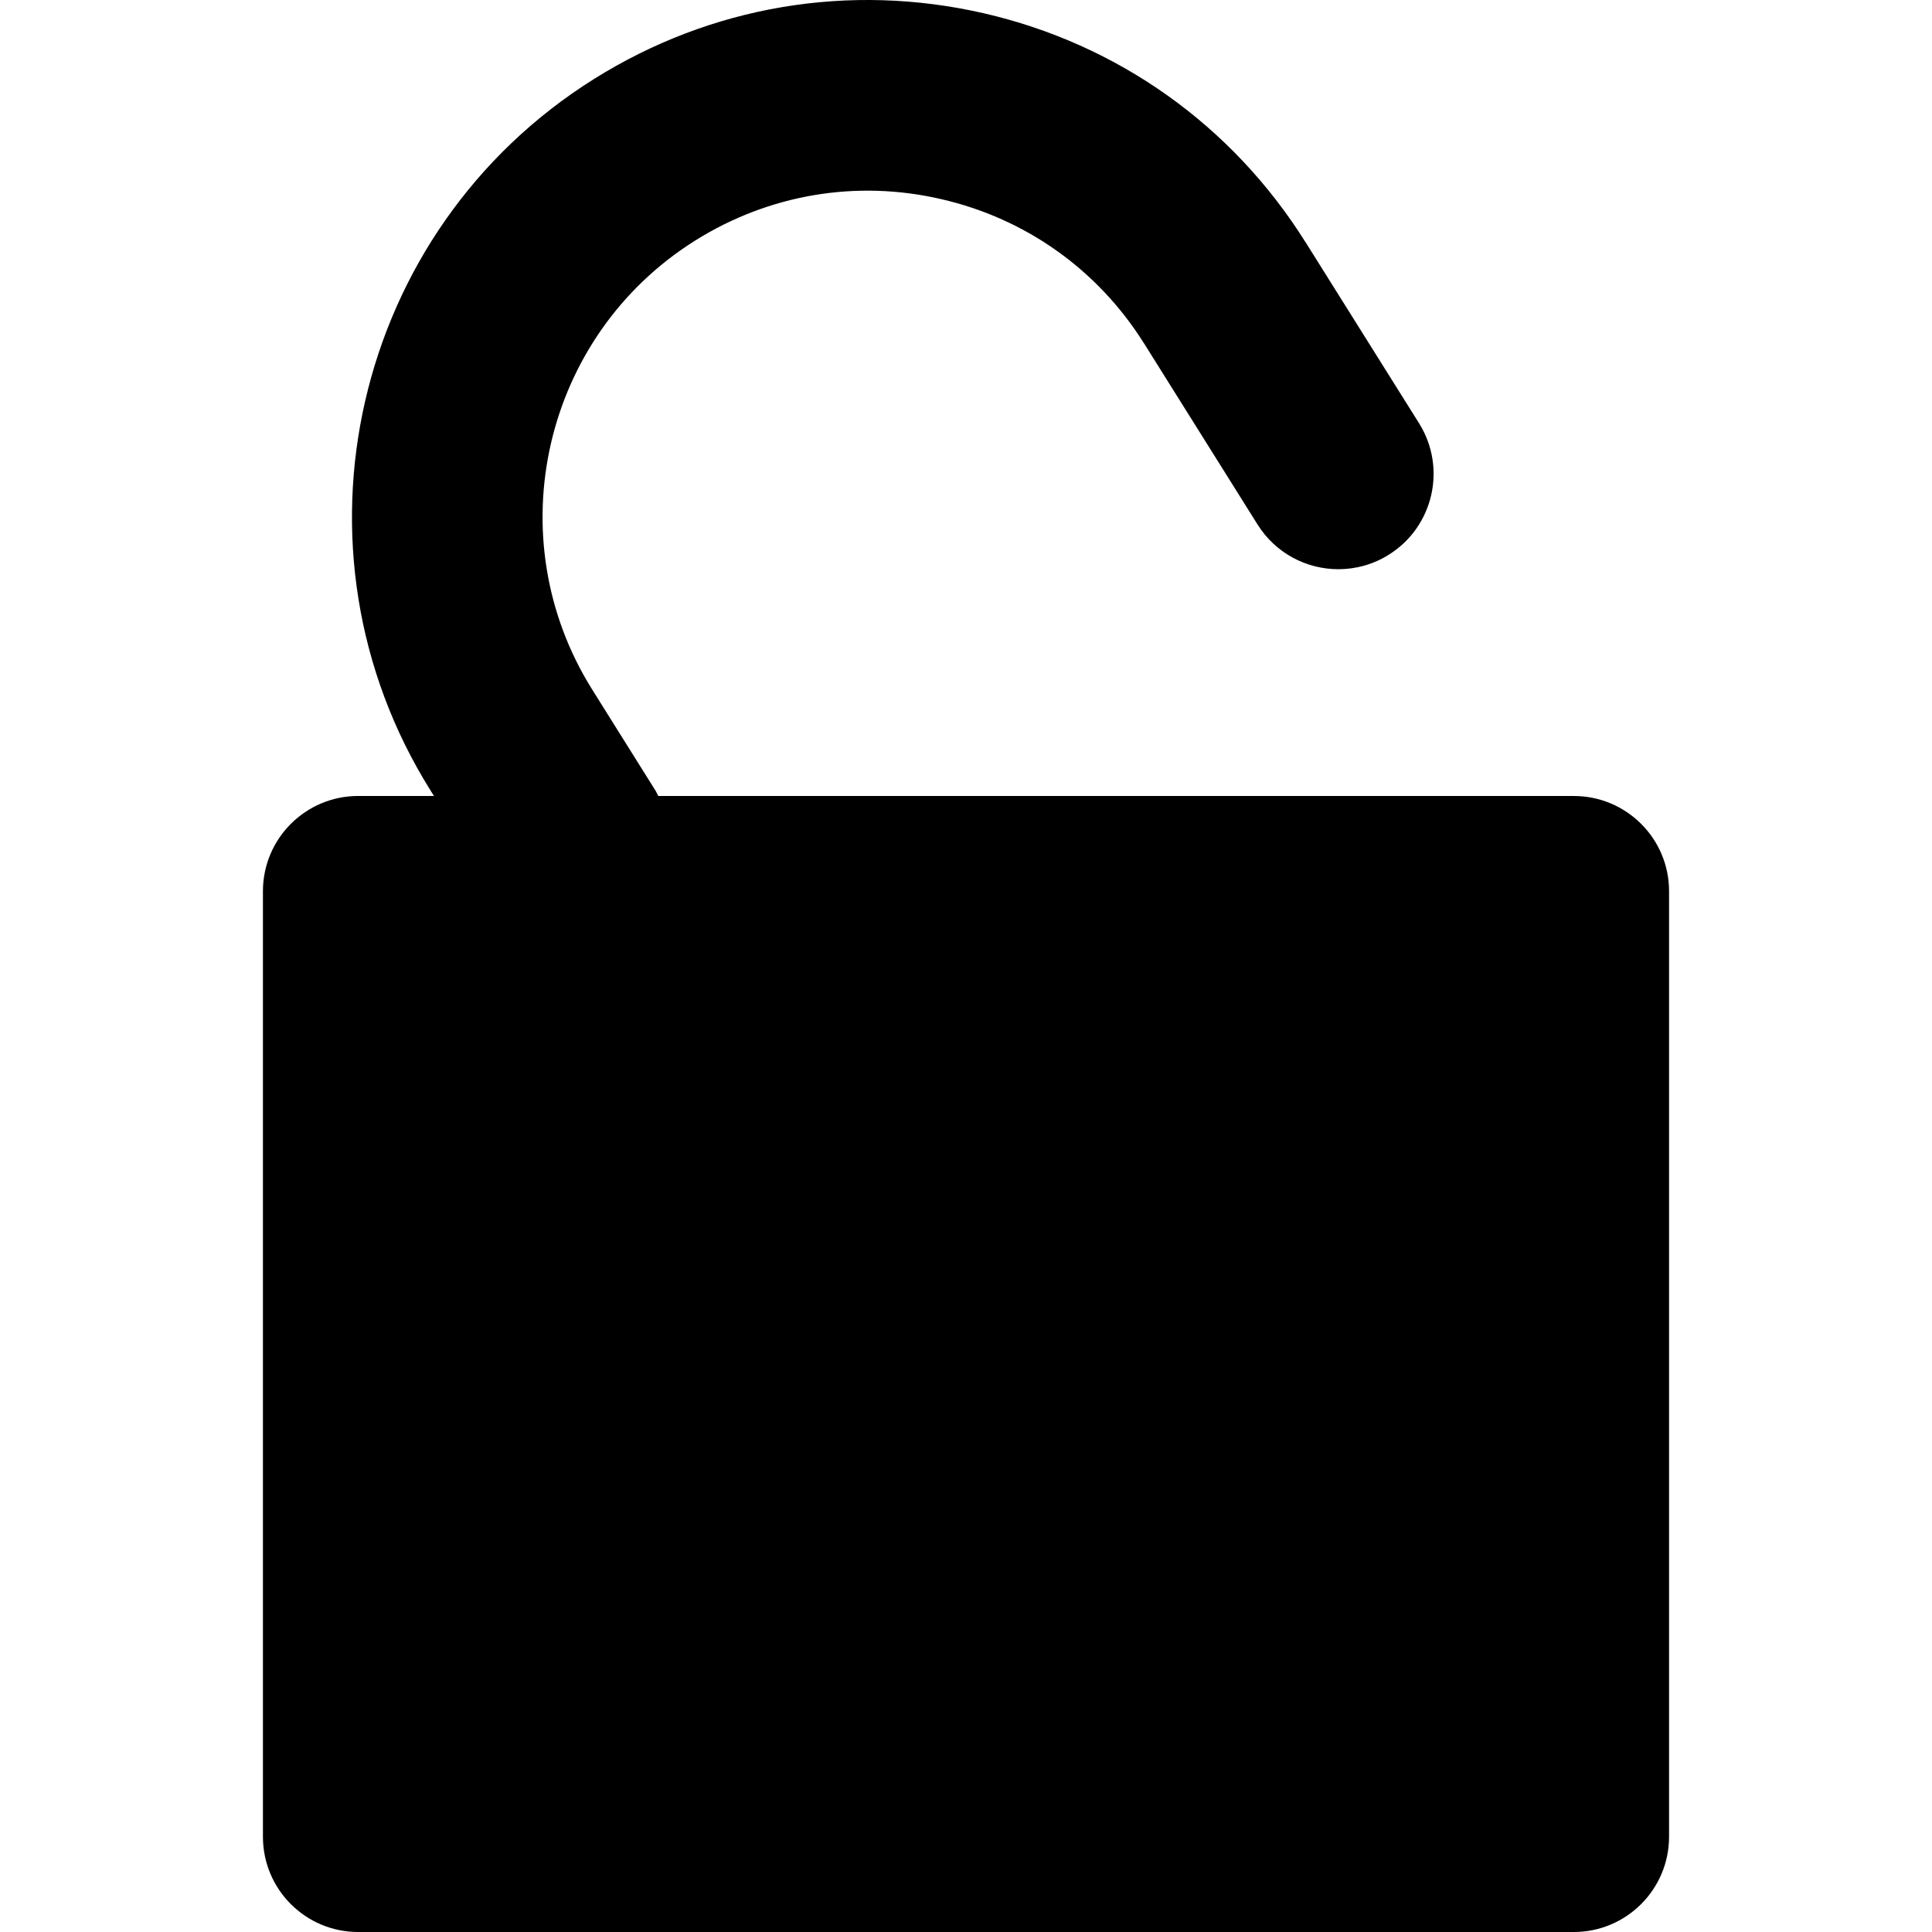
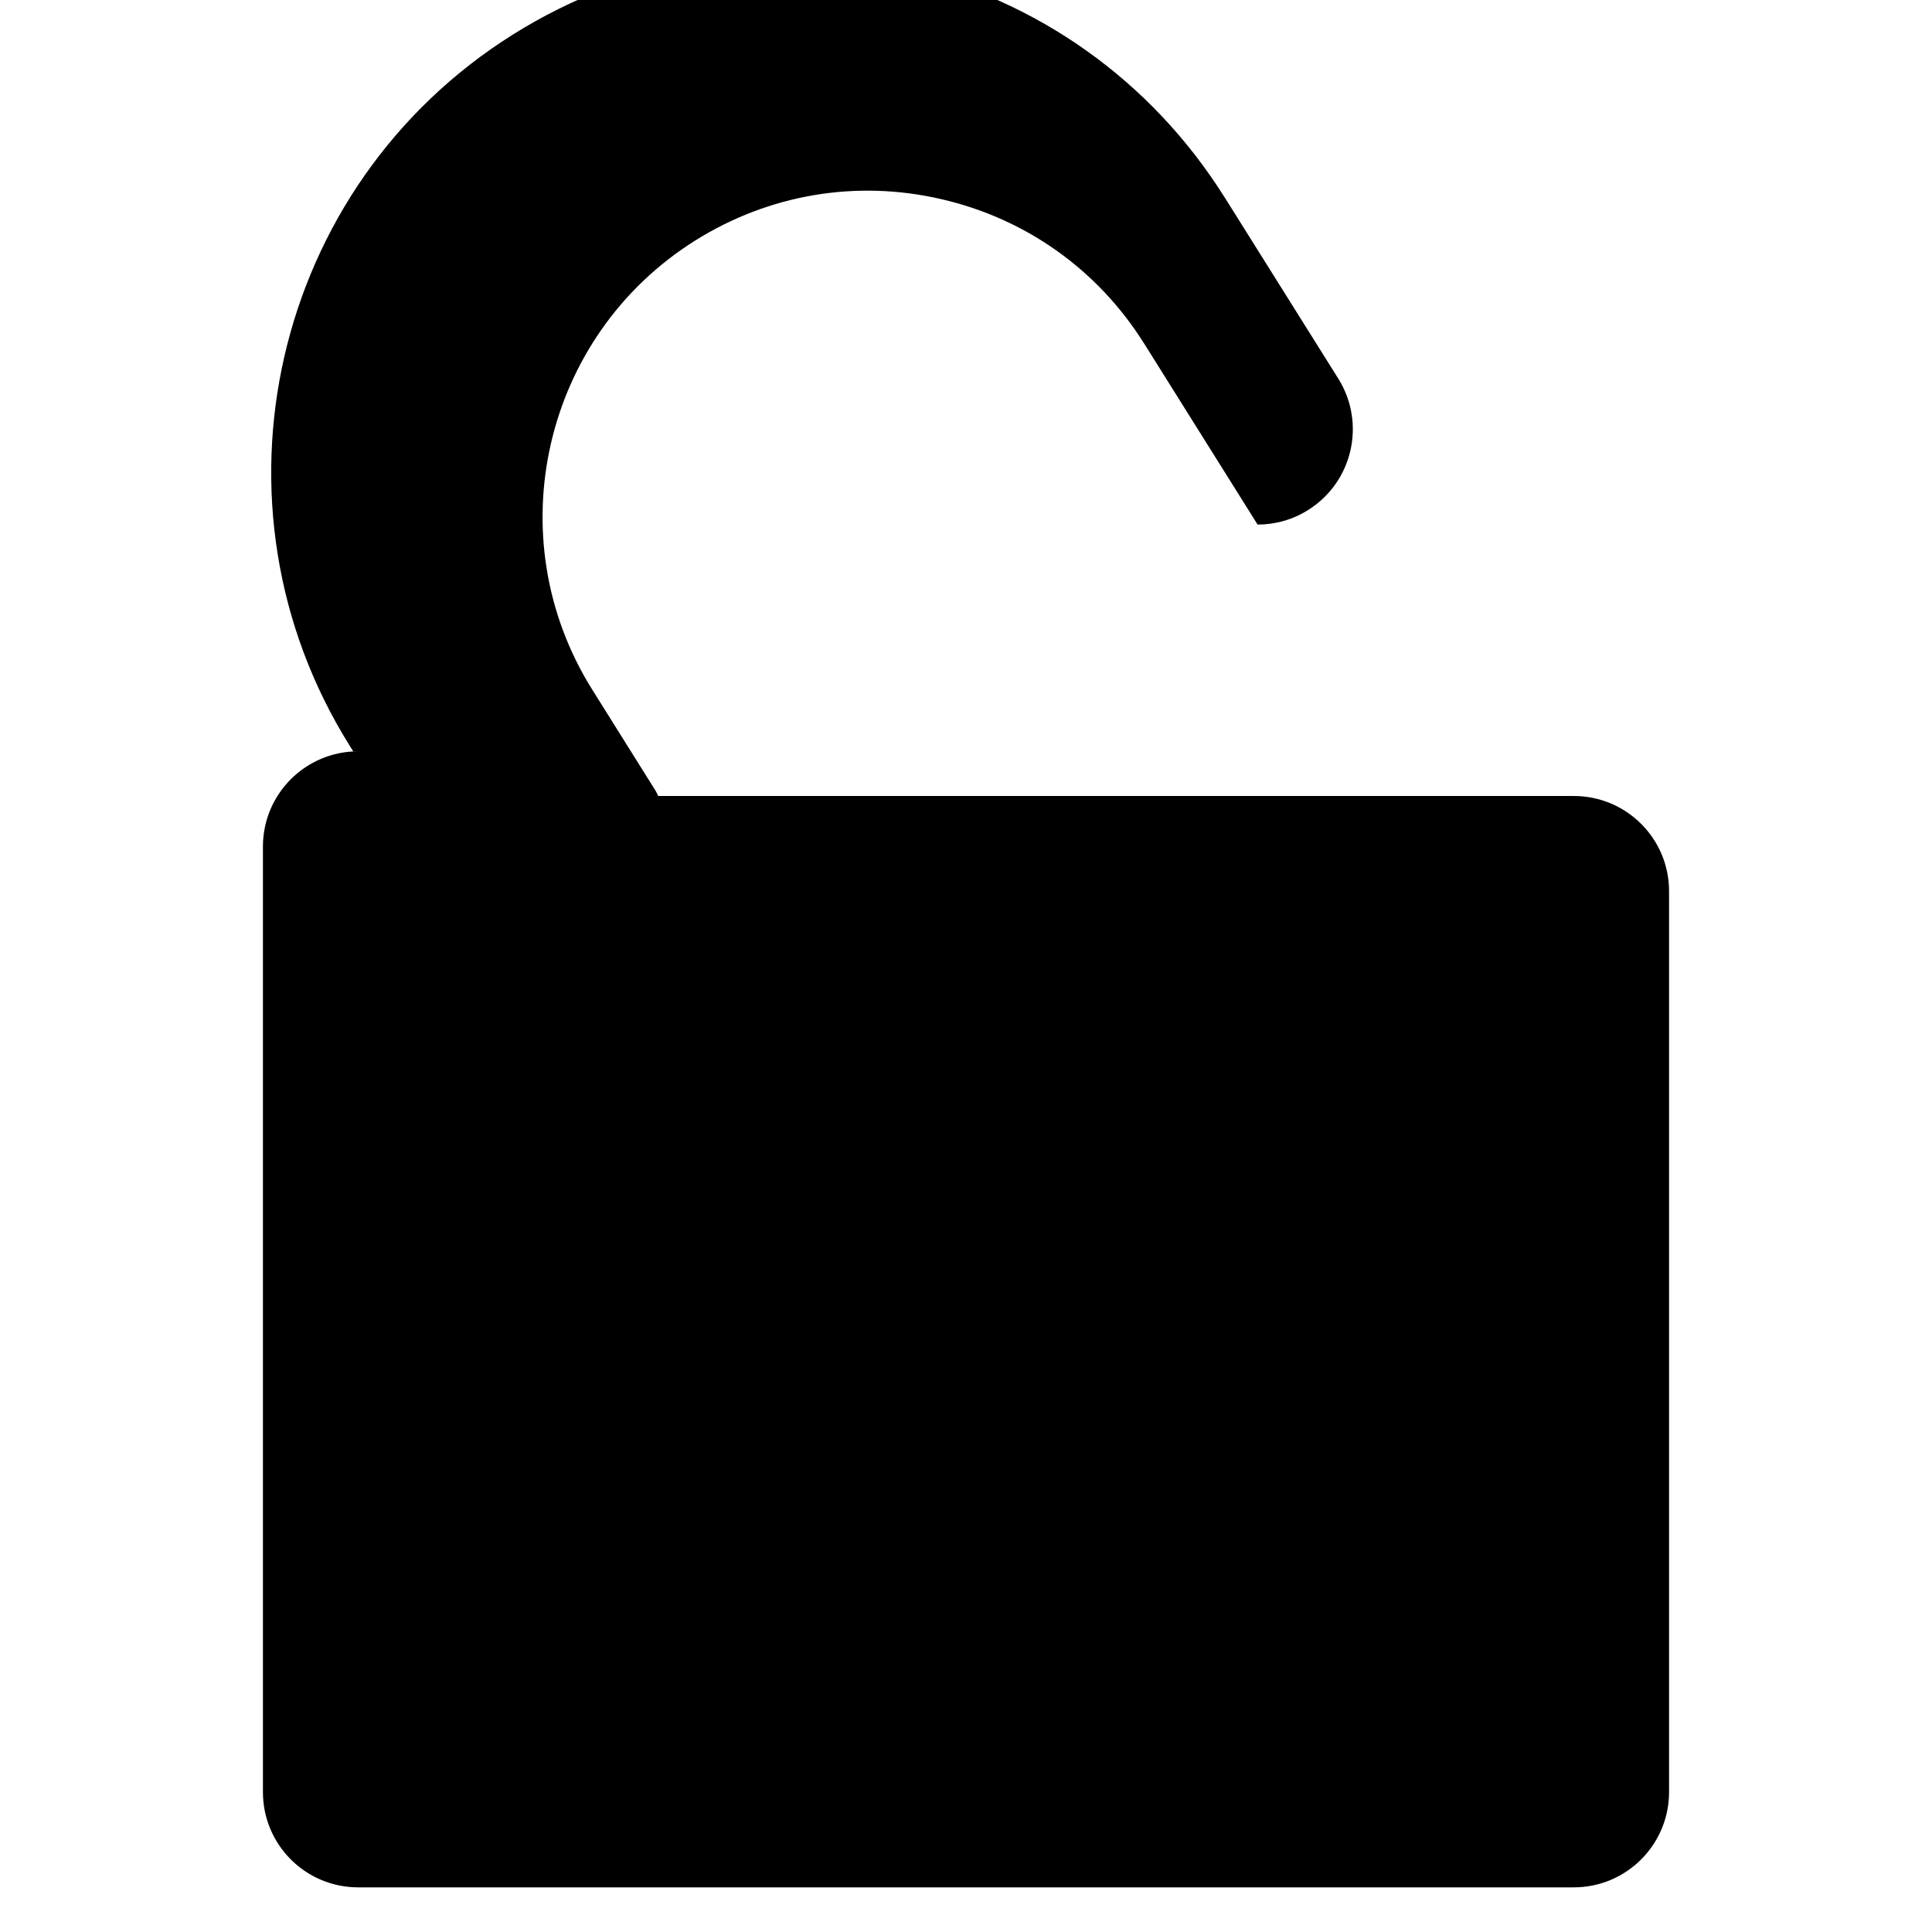
<svg xmlns="http://www.w3.org/2000/svg" version="1.1" id="Capa_1" x="0px" y="0px" width="373.022px" height="373.022px" viewBox="0 0 373.022 373.022" style="enable-background:new 0 0 373.022 373.022;" xml:space="preserve">
  <g>
-     <path d="M303.869,153.688H127.097c-0.177-0.315-0.288-0.639-0.483-0.952l-12.286-19.618l0,0   c-18.398-29.384-9.476-68.256,19.903-86.679c14.228-8.911,31.09-11.781,47.459-8.001c16.362,3.744,30.288,13.658,39.199,27.875   c0,0.012,0.023,0.018,0.023,0.023l21.899,34.945c3.489,5.563,9.477,8.62,15.595,8.62c3.345,0,6.731-0.904,9.758-2.811   c8.611-5.393,11.211-16.75,5.825-25.364l-21.906-34.945c-0.023-0.024-0.035-0.048-0.06-0.078   c-14.136-22.512-36.185-38.197-62.113-44.15c-25.95-5.939-52.659-1.444-75.229,12.703c-46.57,29.177-60.721,90.819-31.537,137.393   c0,0,0,0,0,0.006l0.646,1.027H69.162c-10.169,0-18.396,8.239-18.396,18.396v182.551c0,10.16,8.227,18.394,18.396,18.394h234.694   c10.148,0,18.399-8.233,18.399-18.394V172.084C322.268,161.921,314.017,153.688,303.869,153.688z" />
+     <path d="M303.869,153.688H127.097c-0.177-0.315-0.288-0.639-0.483-0.952l-12.286-19.618l0,0   c-18.398-29.384-9.476-68.256,19.903-86.679c14.228-8.911,31.09-11.781,47.459-8.001c16.362,3.744,30.288,13.658,39.199,27.875   c0,0.012,0.023,0.018,0.023,0.023l21.899,34.945c3.345,0,6.731-0.904,9.758-2.811   c8.611-5.393,11.211-16.75,5.825-25.364l-21.906-34.945c-0.023-0.024-0.035-0.048-0.06-0.078   c-14.136-22.512-36.185-38.197-62.113-44.15c-25.95-5.939-52.659-1.444-75.229,12.703c-46.57,29.177-60.721,90.819-31.537,137.393   c0,0,0,0,0,0.006l0.646,1.027H69.162c-10.169,0-18.396,8.239-18.396,18.396v182.551c0,10.16,8.227,18.394,18.396,18.394h234.694   c10.148,0,18.399-8.233,18.399-18.394V172.084C322.268,161.921,314.017,153.688,303.869,153.688z" />
  </g>
  <g>
</g>
  <g>
</g>
  <g>
</g>
  <g>
</g>
  <g>
</g>
  <g>
</g>
  <g>
</g>
  <g>
</g>
  <g>
</g>
  <g>
</g>
  <g>
</g>
  <g>
</g>
  <g>
</g>
  <g>
</g>
  <g>
</g>
</svg>